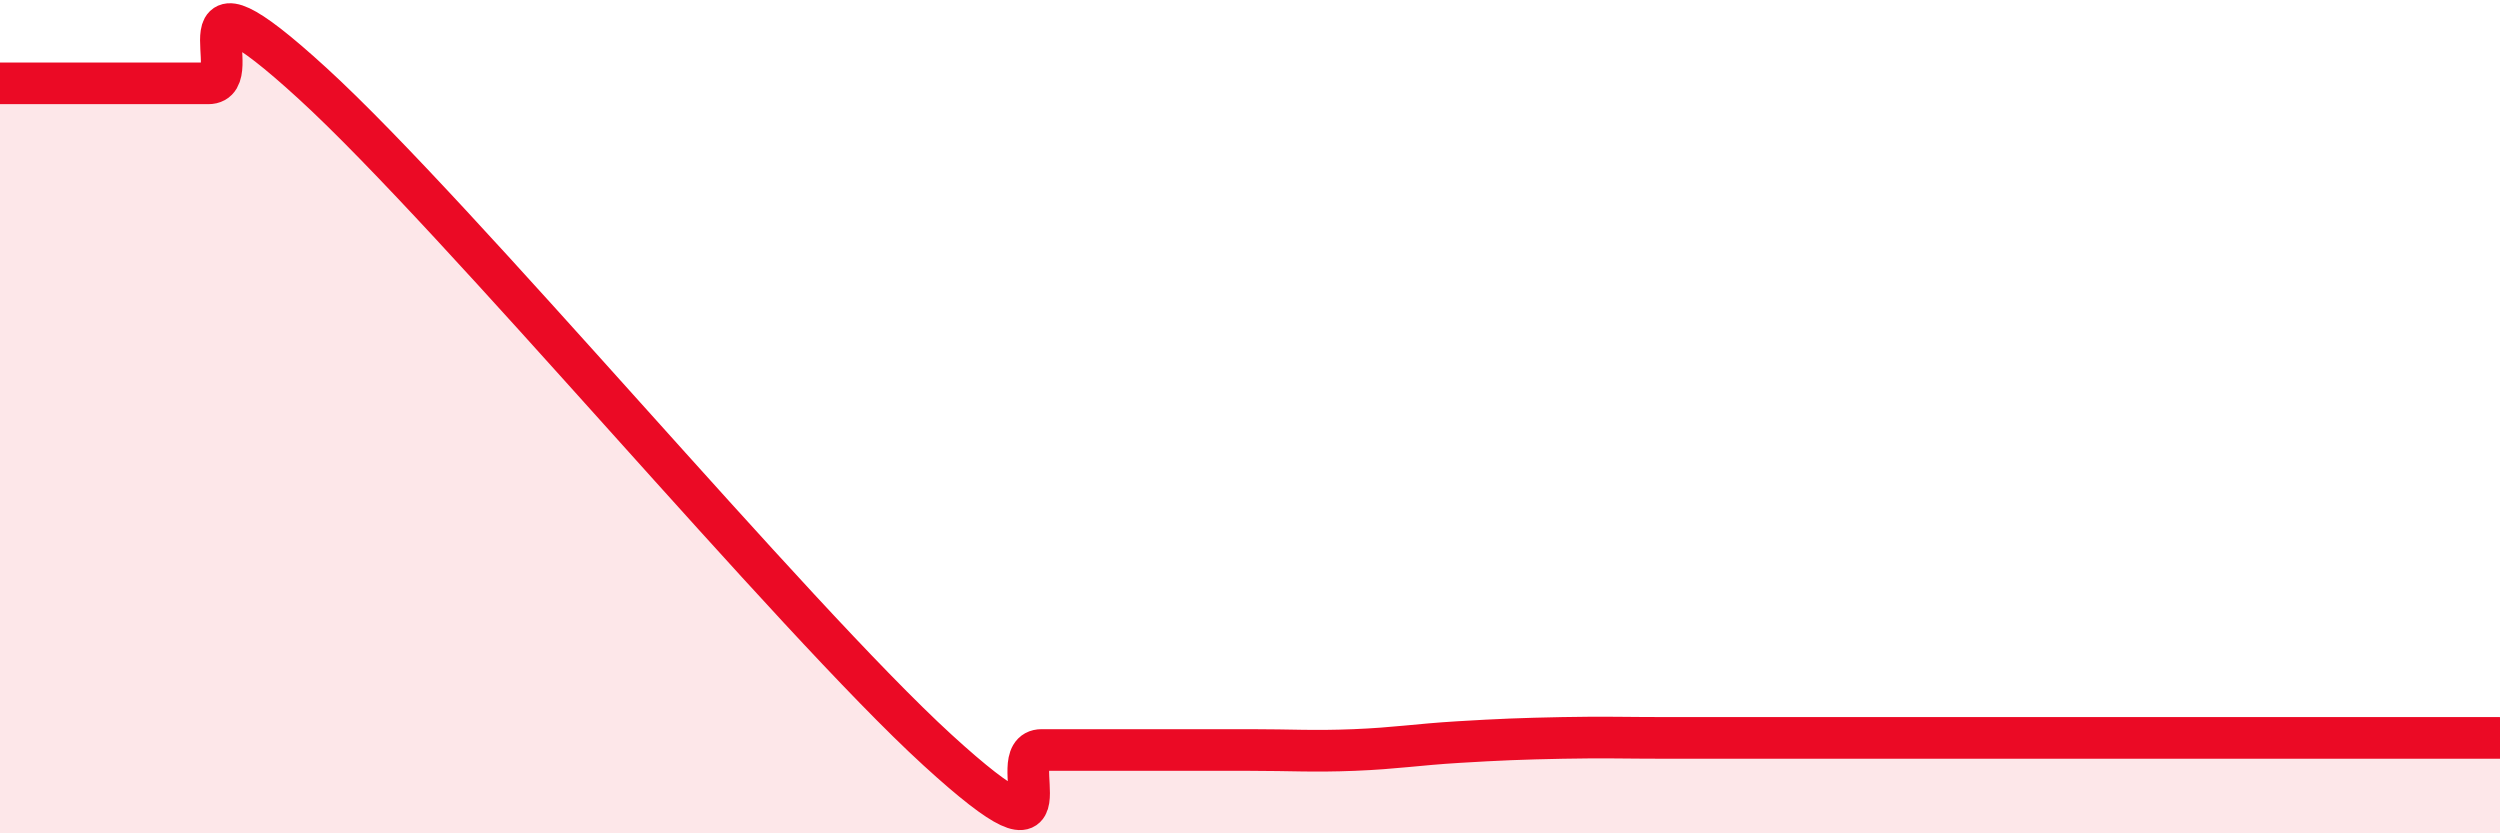
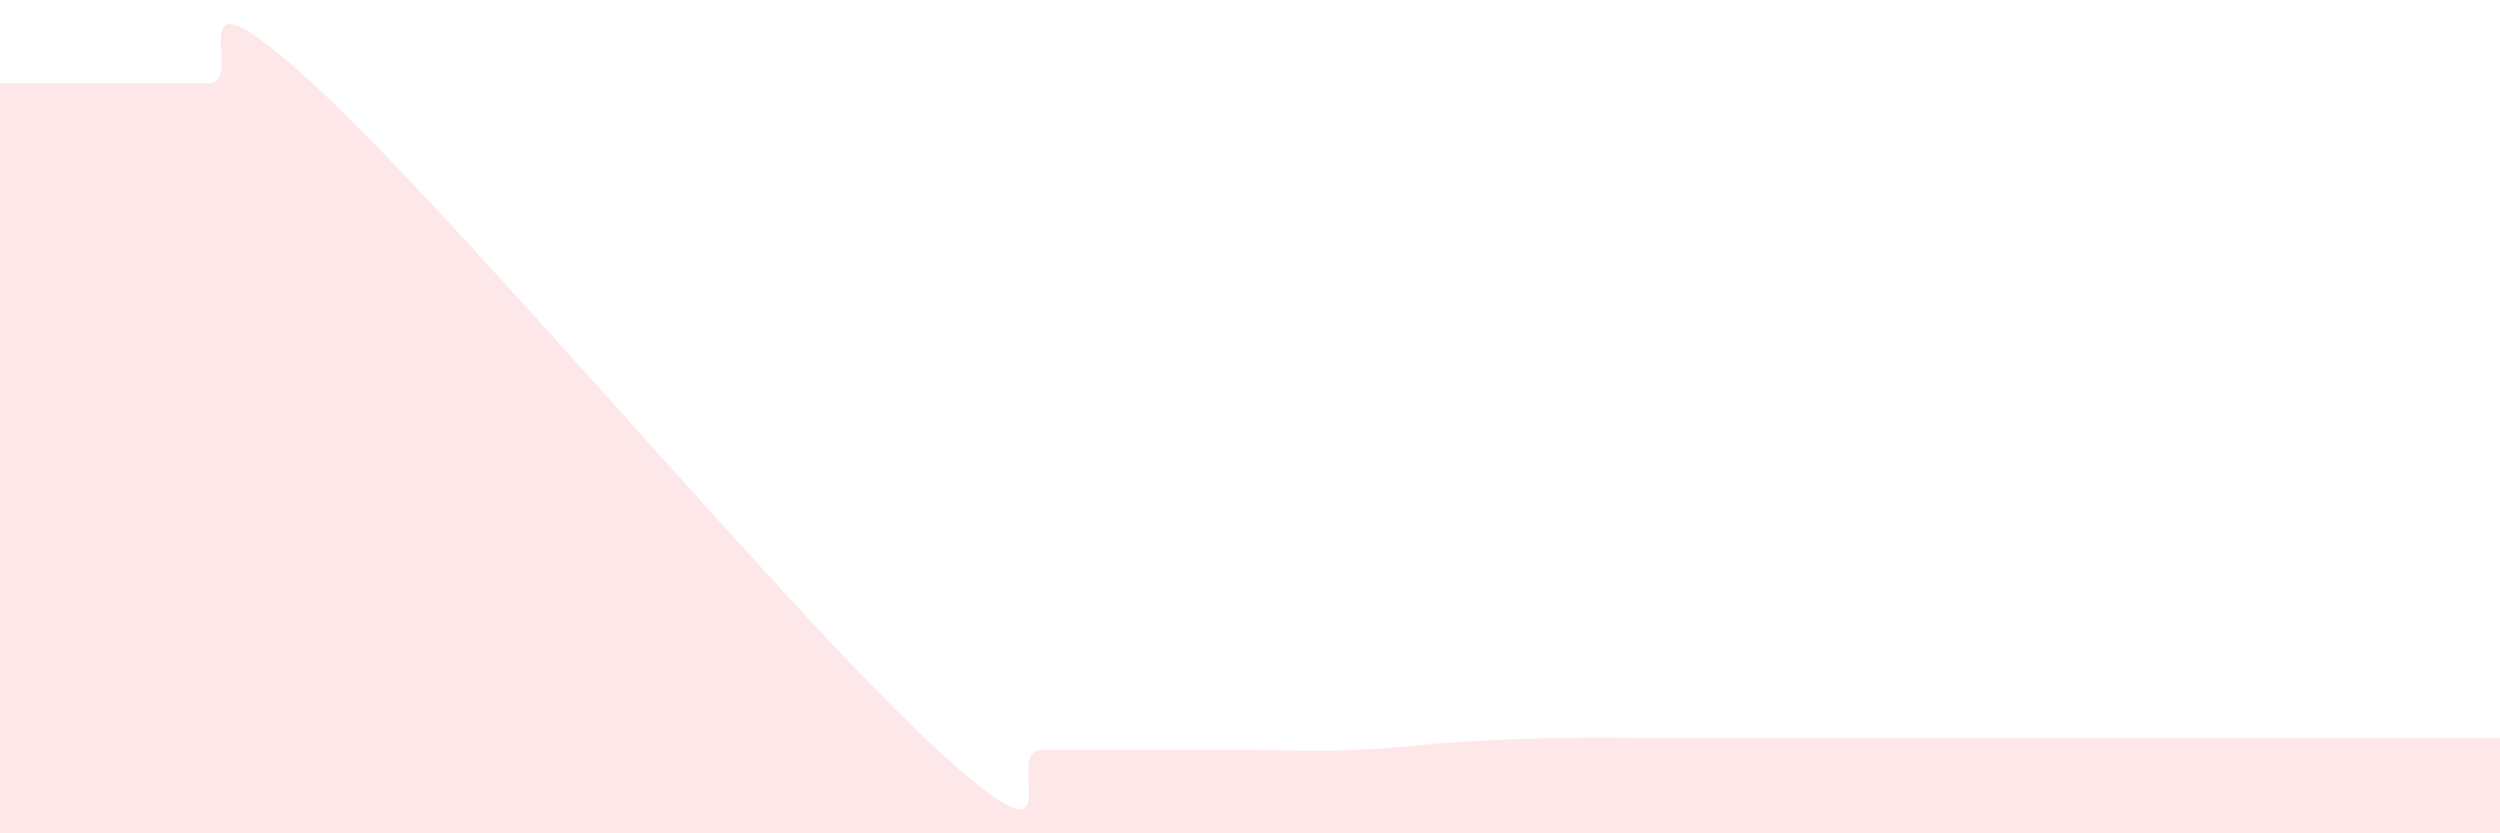
<svg xmlns="http://www.w3.org/2000/svg" width="60" height="20" viewBox="0 0 60 20">
  <path d="M 0,2 C 0.5,2 1.5,2 2.5,2 C 3.5,2 4,2 5,2 C 6,2 4,-1.2 7.5,2 C 11,5.2 19,14.8 22.5,18 C 26,21.2 24,18 25,18 C 26,18 26.5,18 27.5,18 C 28.5,18 29,18 30,18 C 31,18 31.5,18.04 32.5,18 C 33.5,17.96 34,17.87 35,17.81 C 36,17.75 36.5,17.73 37.5,17.71 C 38.5,17.69 39,17.71 40,17.71 C 41,17.71 41.5,17.71 42.5,17.71 C 43.5,17.71 44,17.71 45,17.71 C 46,17.71 46.5,17.71 47.5,17.71 C 48.5,17.71 49,17.71 50,17.71 C 51,17.71 51.5,17.71 52.5,17.71 C 53.5,17.71 53.5,17.71 55,17.71 C 56.5,17.71 59,17.71 60,17.71L60 20L0 20Z" fill="#EB0A25" opacity="0.1" stroke-linecap="round" stroke-linejoin="round" />
-   <path d="M 0,2 C 0.5,2 1.5,2 2.5,2 C 3.5,2 4,2 5,2 C 6,2 4,-1.2 7.5,2 C 11,5.2 19,14.8 22.5,18 C 26,21.2 24,18 25,18 C 26,18 26.5,18 27.5,18 C 28.5,18 29,18 30,18 C 31,18 31.5,18.04 32.5,18 C 33.5,17.96 34,17.87 35,17.81 C 36,17.75 36.5,17.73 37.5,17.71 C 38.5,17.69 39,17.71 40,17.71 C 41,17.71 41.5,17.71 42.5,17.71 C 43.5,17.71 44,17.71 45,17.71 C 46,17.71 46.5,17.71 47.5,17.71 C 48.5,17.71 49,17.71 50,17.71 C 51,17.71 51.5,17.71 52.5,17.71 C 53.5,17.71 53.5,17.71 55,17.71 C 56.5,17.71 59,17.71 60,17.71" stroke="#EB0A25" stroke-width="1" fill="none" stroke-linecap="round" stroke-linejoin="round" />
</svg>